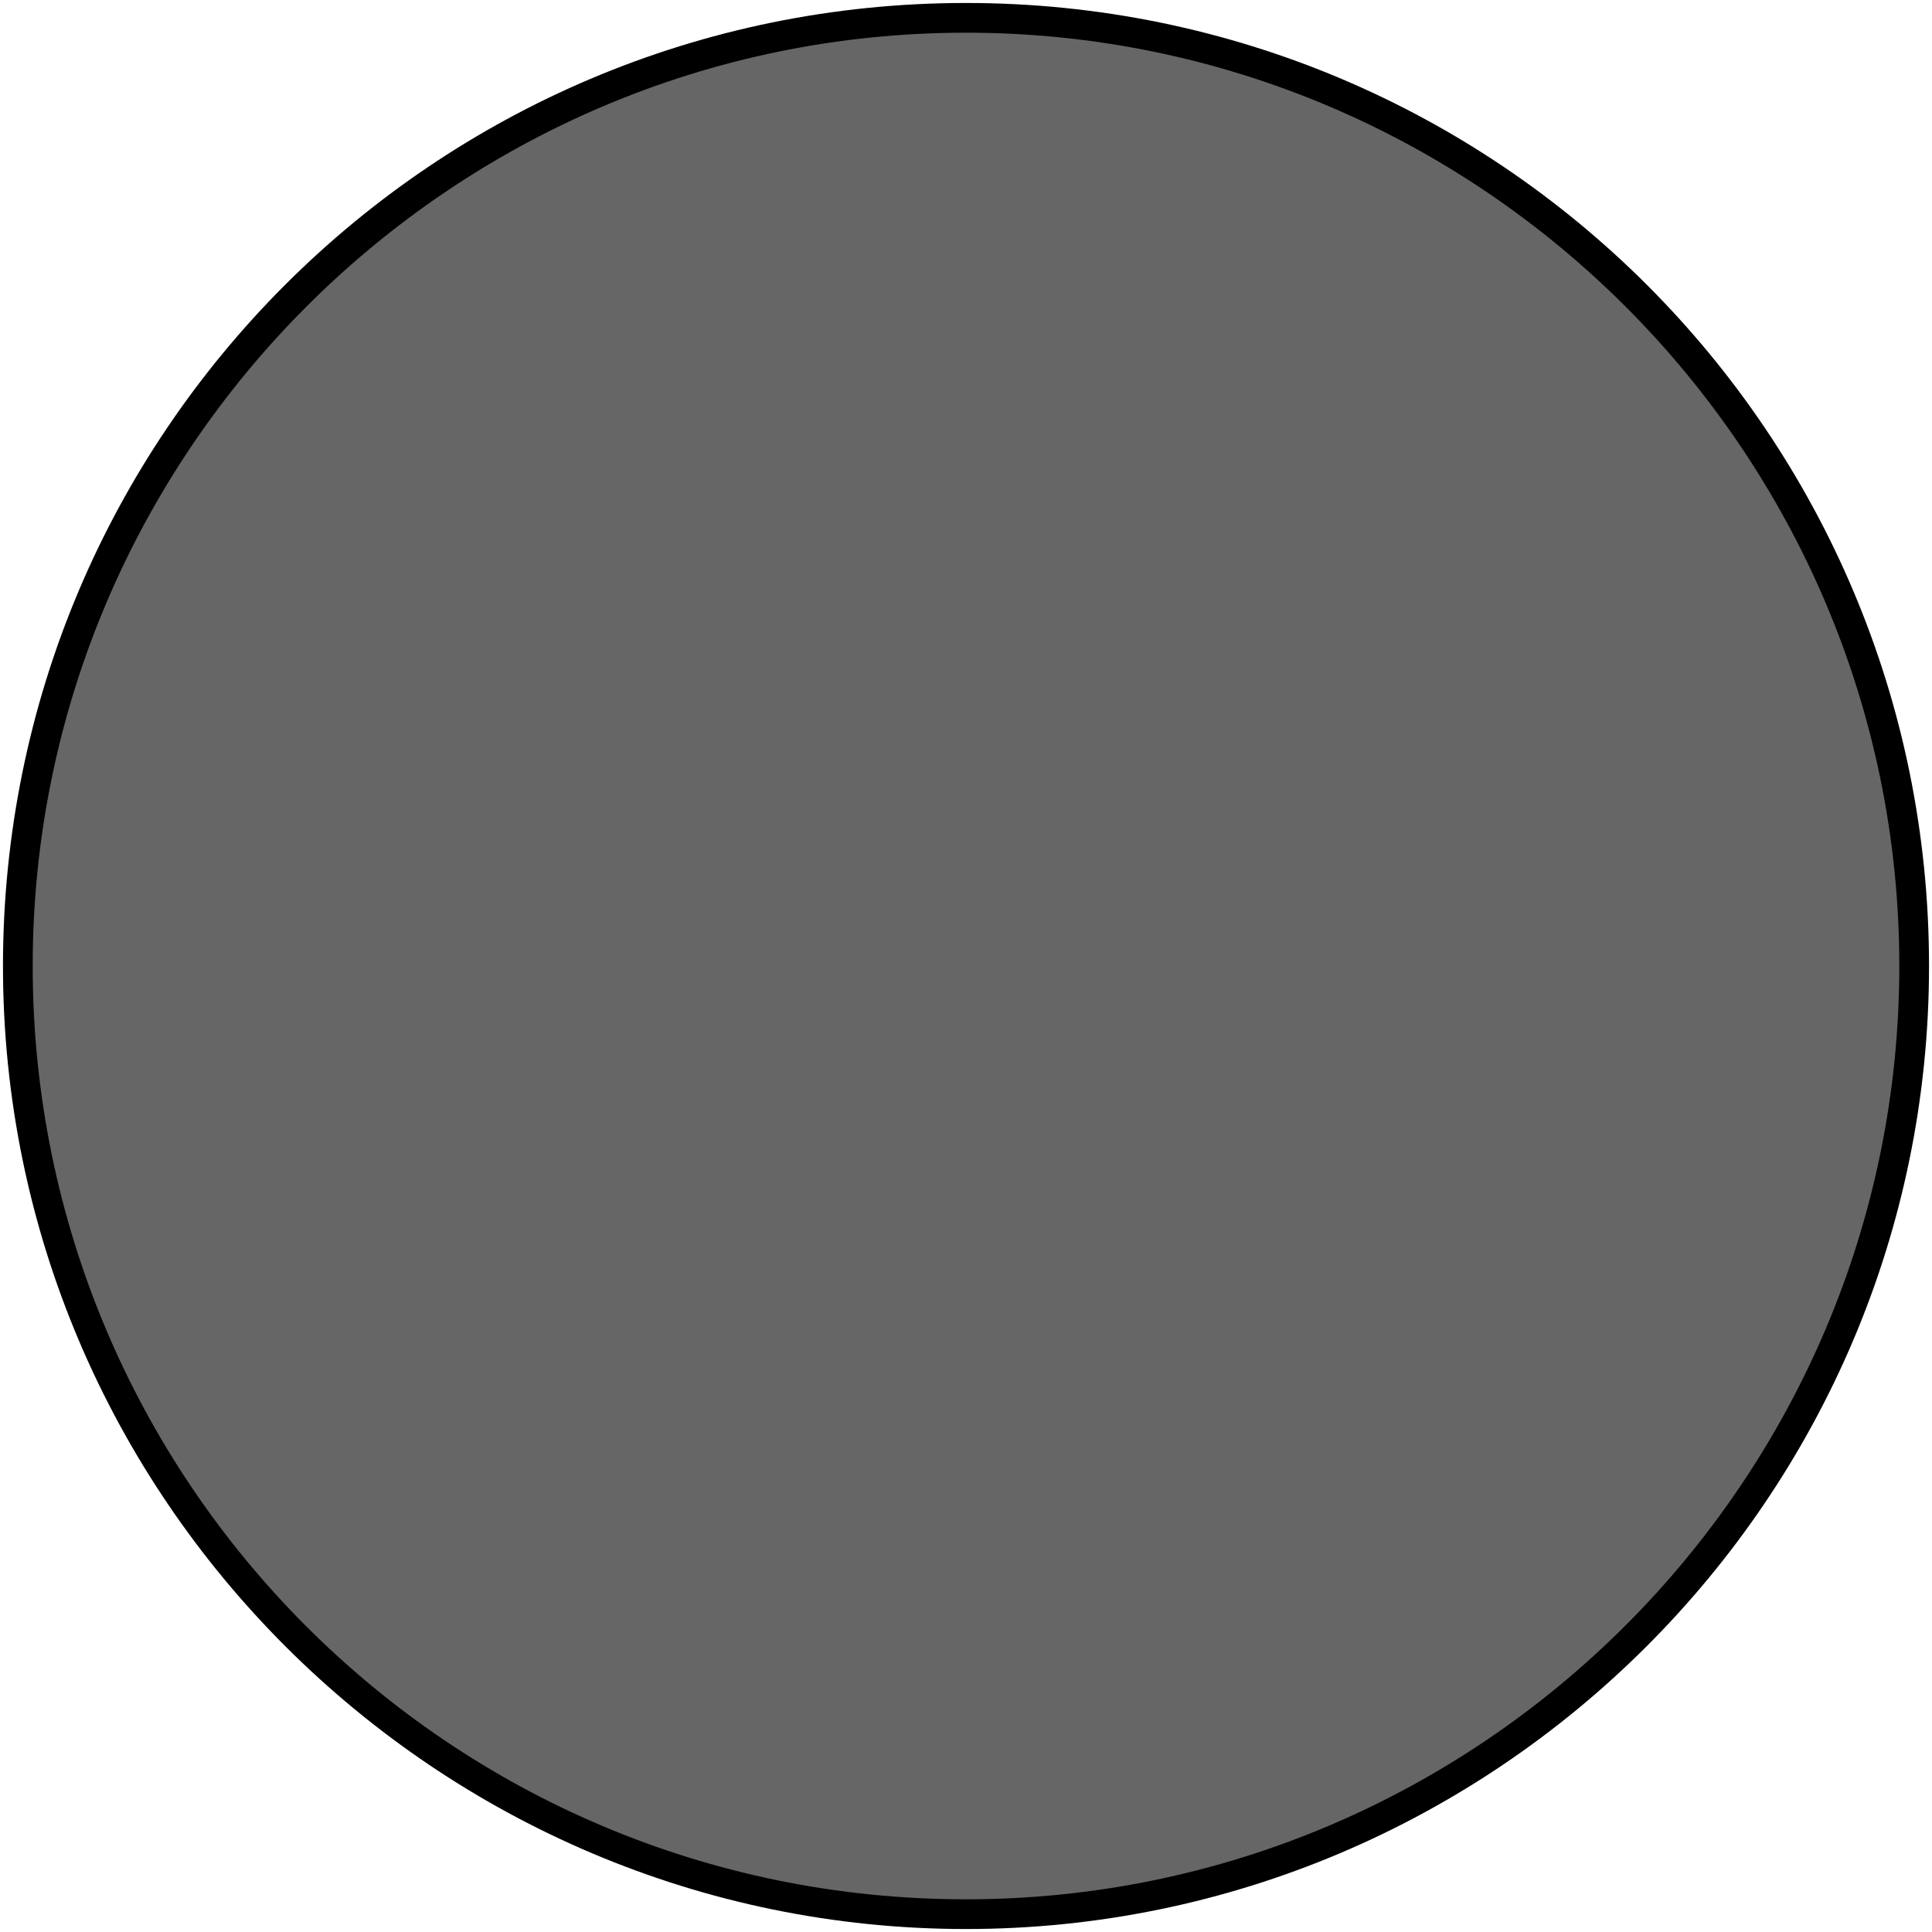
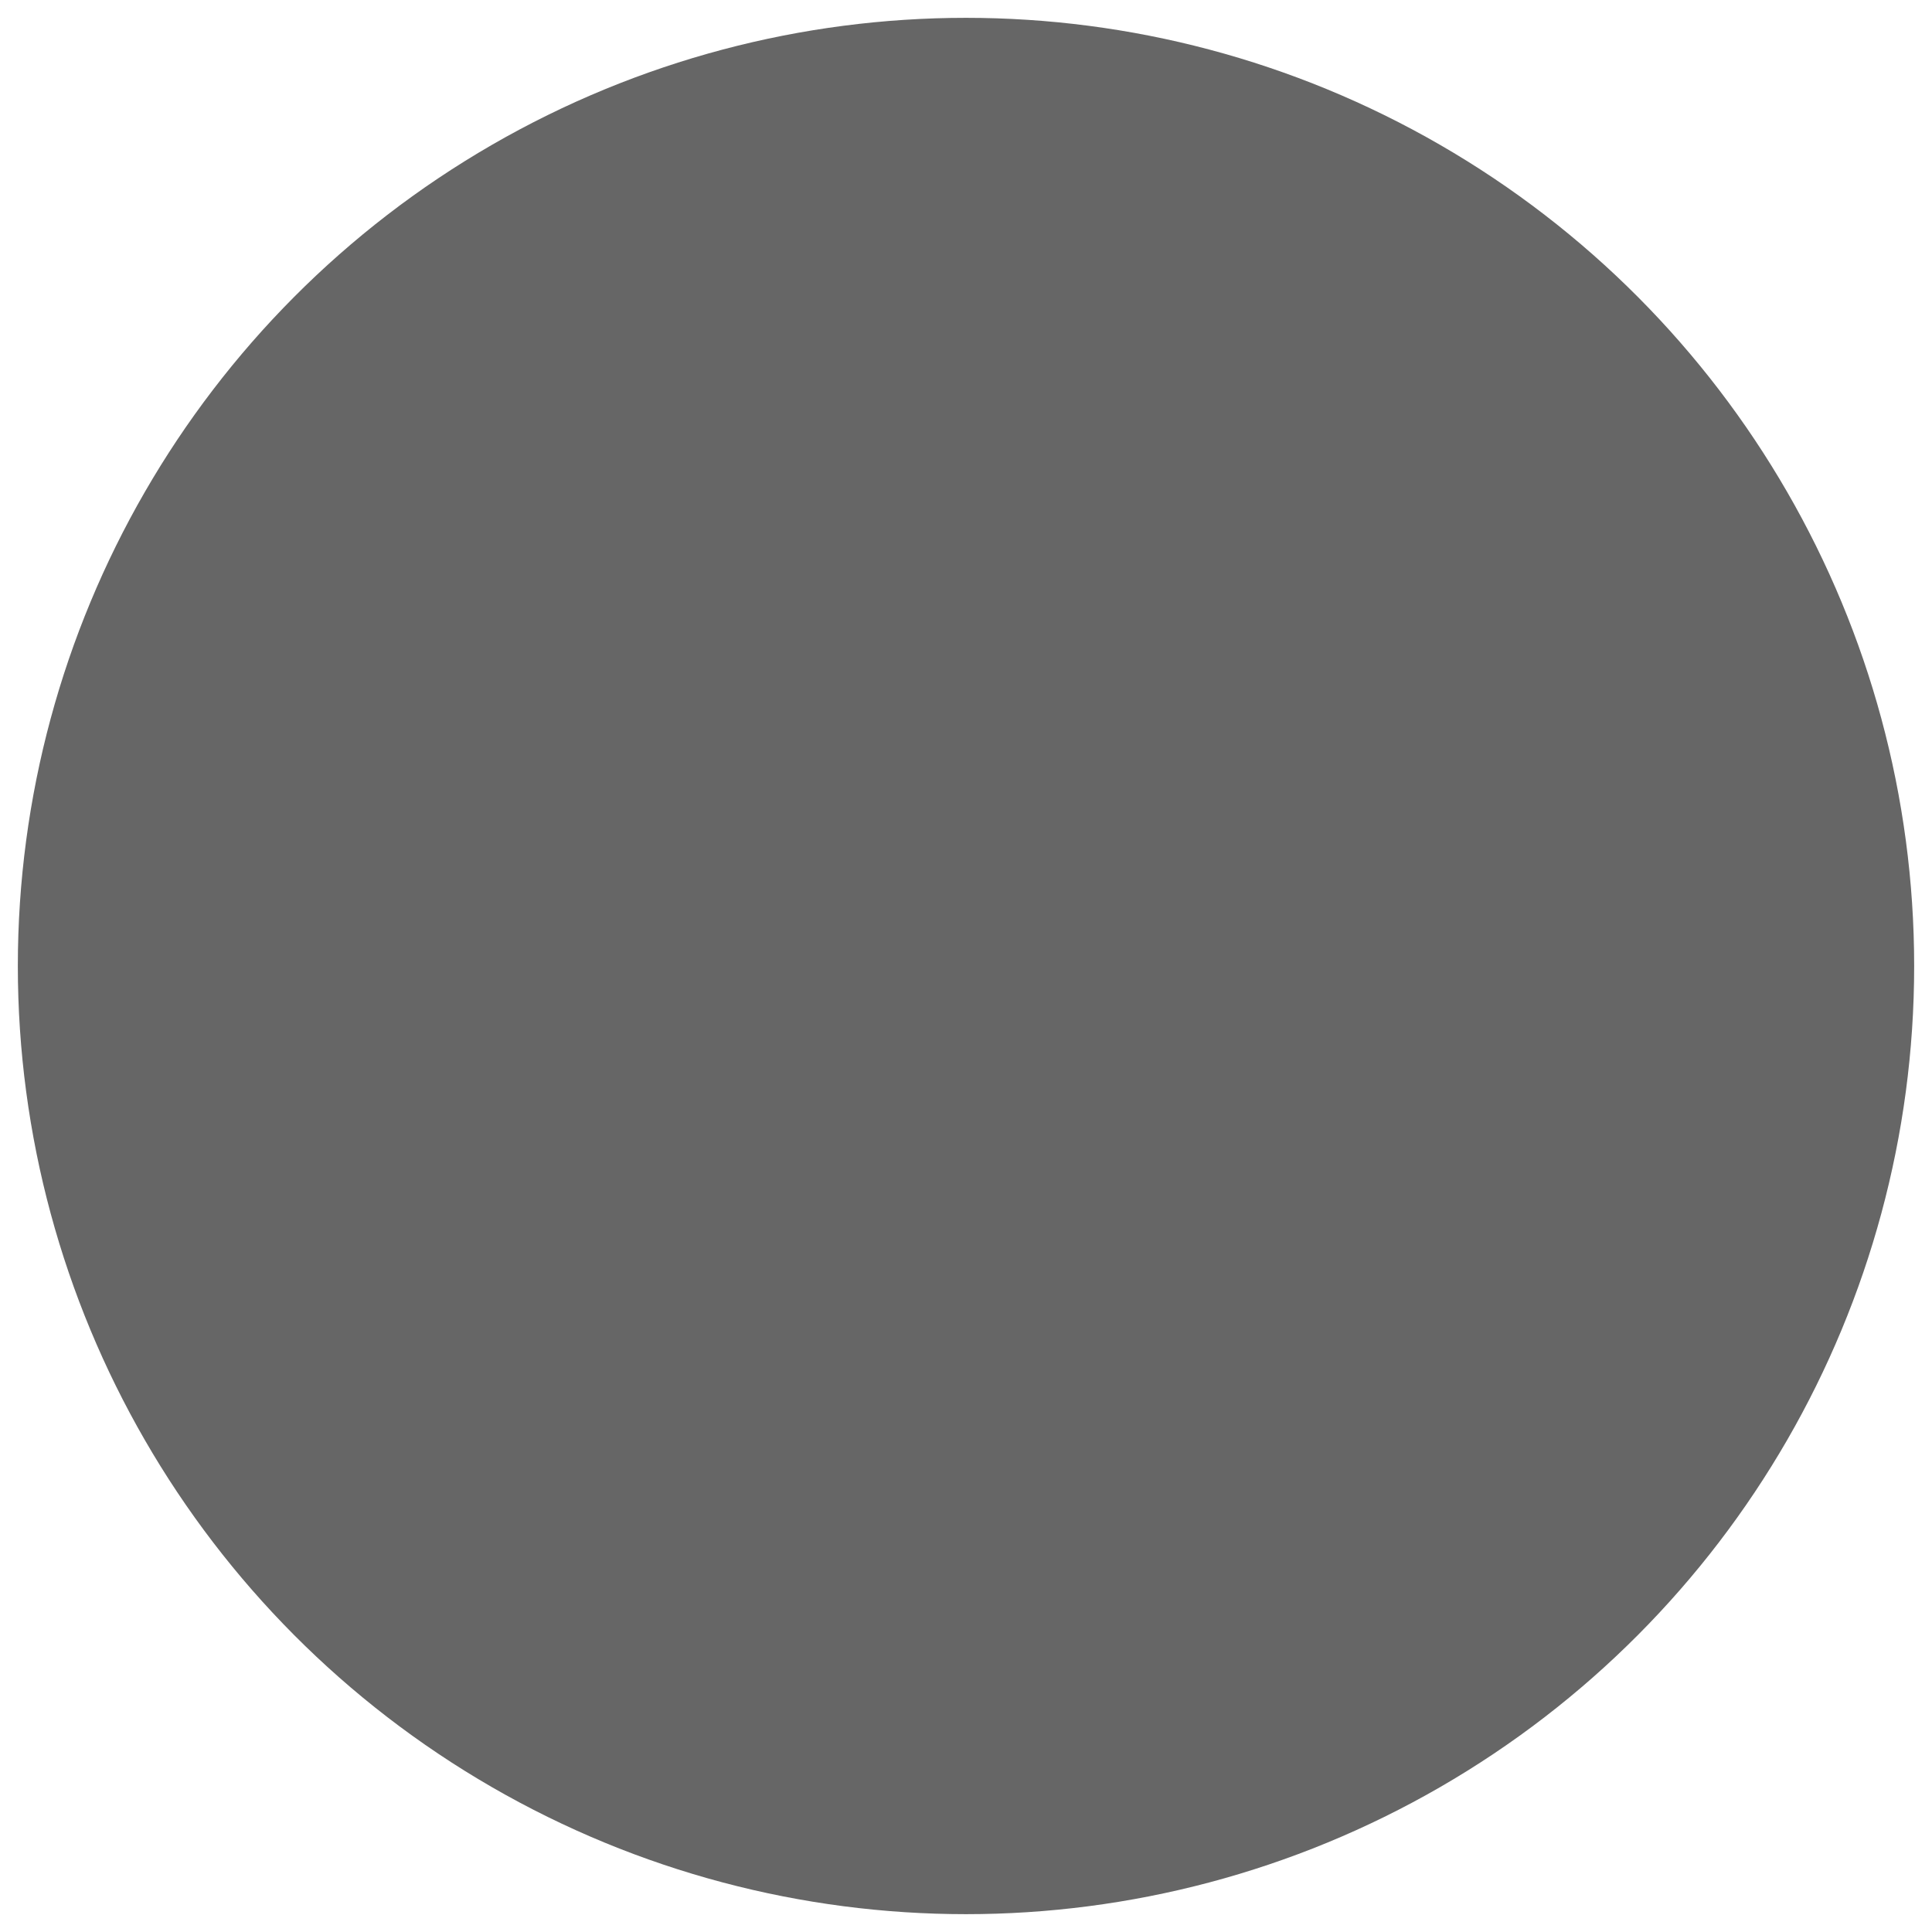
<svg xmlns="http://www.w3.org/2000/svg" version="1.1" id="Calque_2_00000036957418355141274820000014252868496643246223_" x="0px" y="0px" viewBox="0 0 65 65" style="enable-background:new 0 0 65 65;" xml:space="preserve">
  <style type="text/css">
	.st0{fill:#1D1D1B;}
	.st1{fill:#666666;}
</style>
  <path class="st0" d="M32.5,1.1C32.4,1.1,32.4,1.1,32.5,1.1l-0.1,62.8h0.1c17.3,0,31.4-14.1,31.4-31.4S49.8,1.1,32.5,1.1z" />
  <g id="Calque_1-2_00000067238386139190603420000007503681516290608295_">
    <g>
      <circle class="st1" cx="32.5" cy="32.5" r="31.9" />
-       <path d="M32.5,0.1c17.9,0,32.4,14.5,32.4,32.4S50.3,64.9,32.5,64.9S0.1,50.4,0.1,32.5S14.6,0.1,32.5,0.1z M32.5,63.9    c17.3,0,31.4-14.1,31.4-31.4S49.8,1.1,32.5,1.1S1.1,15.2,1.1,32.5S15.1,63.9,32.5,63.9z" />
    </g>
  </g>
</svg>